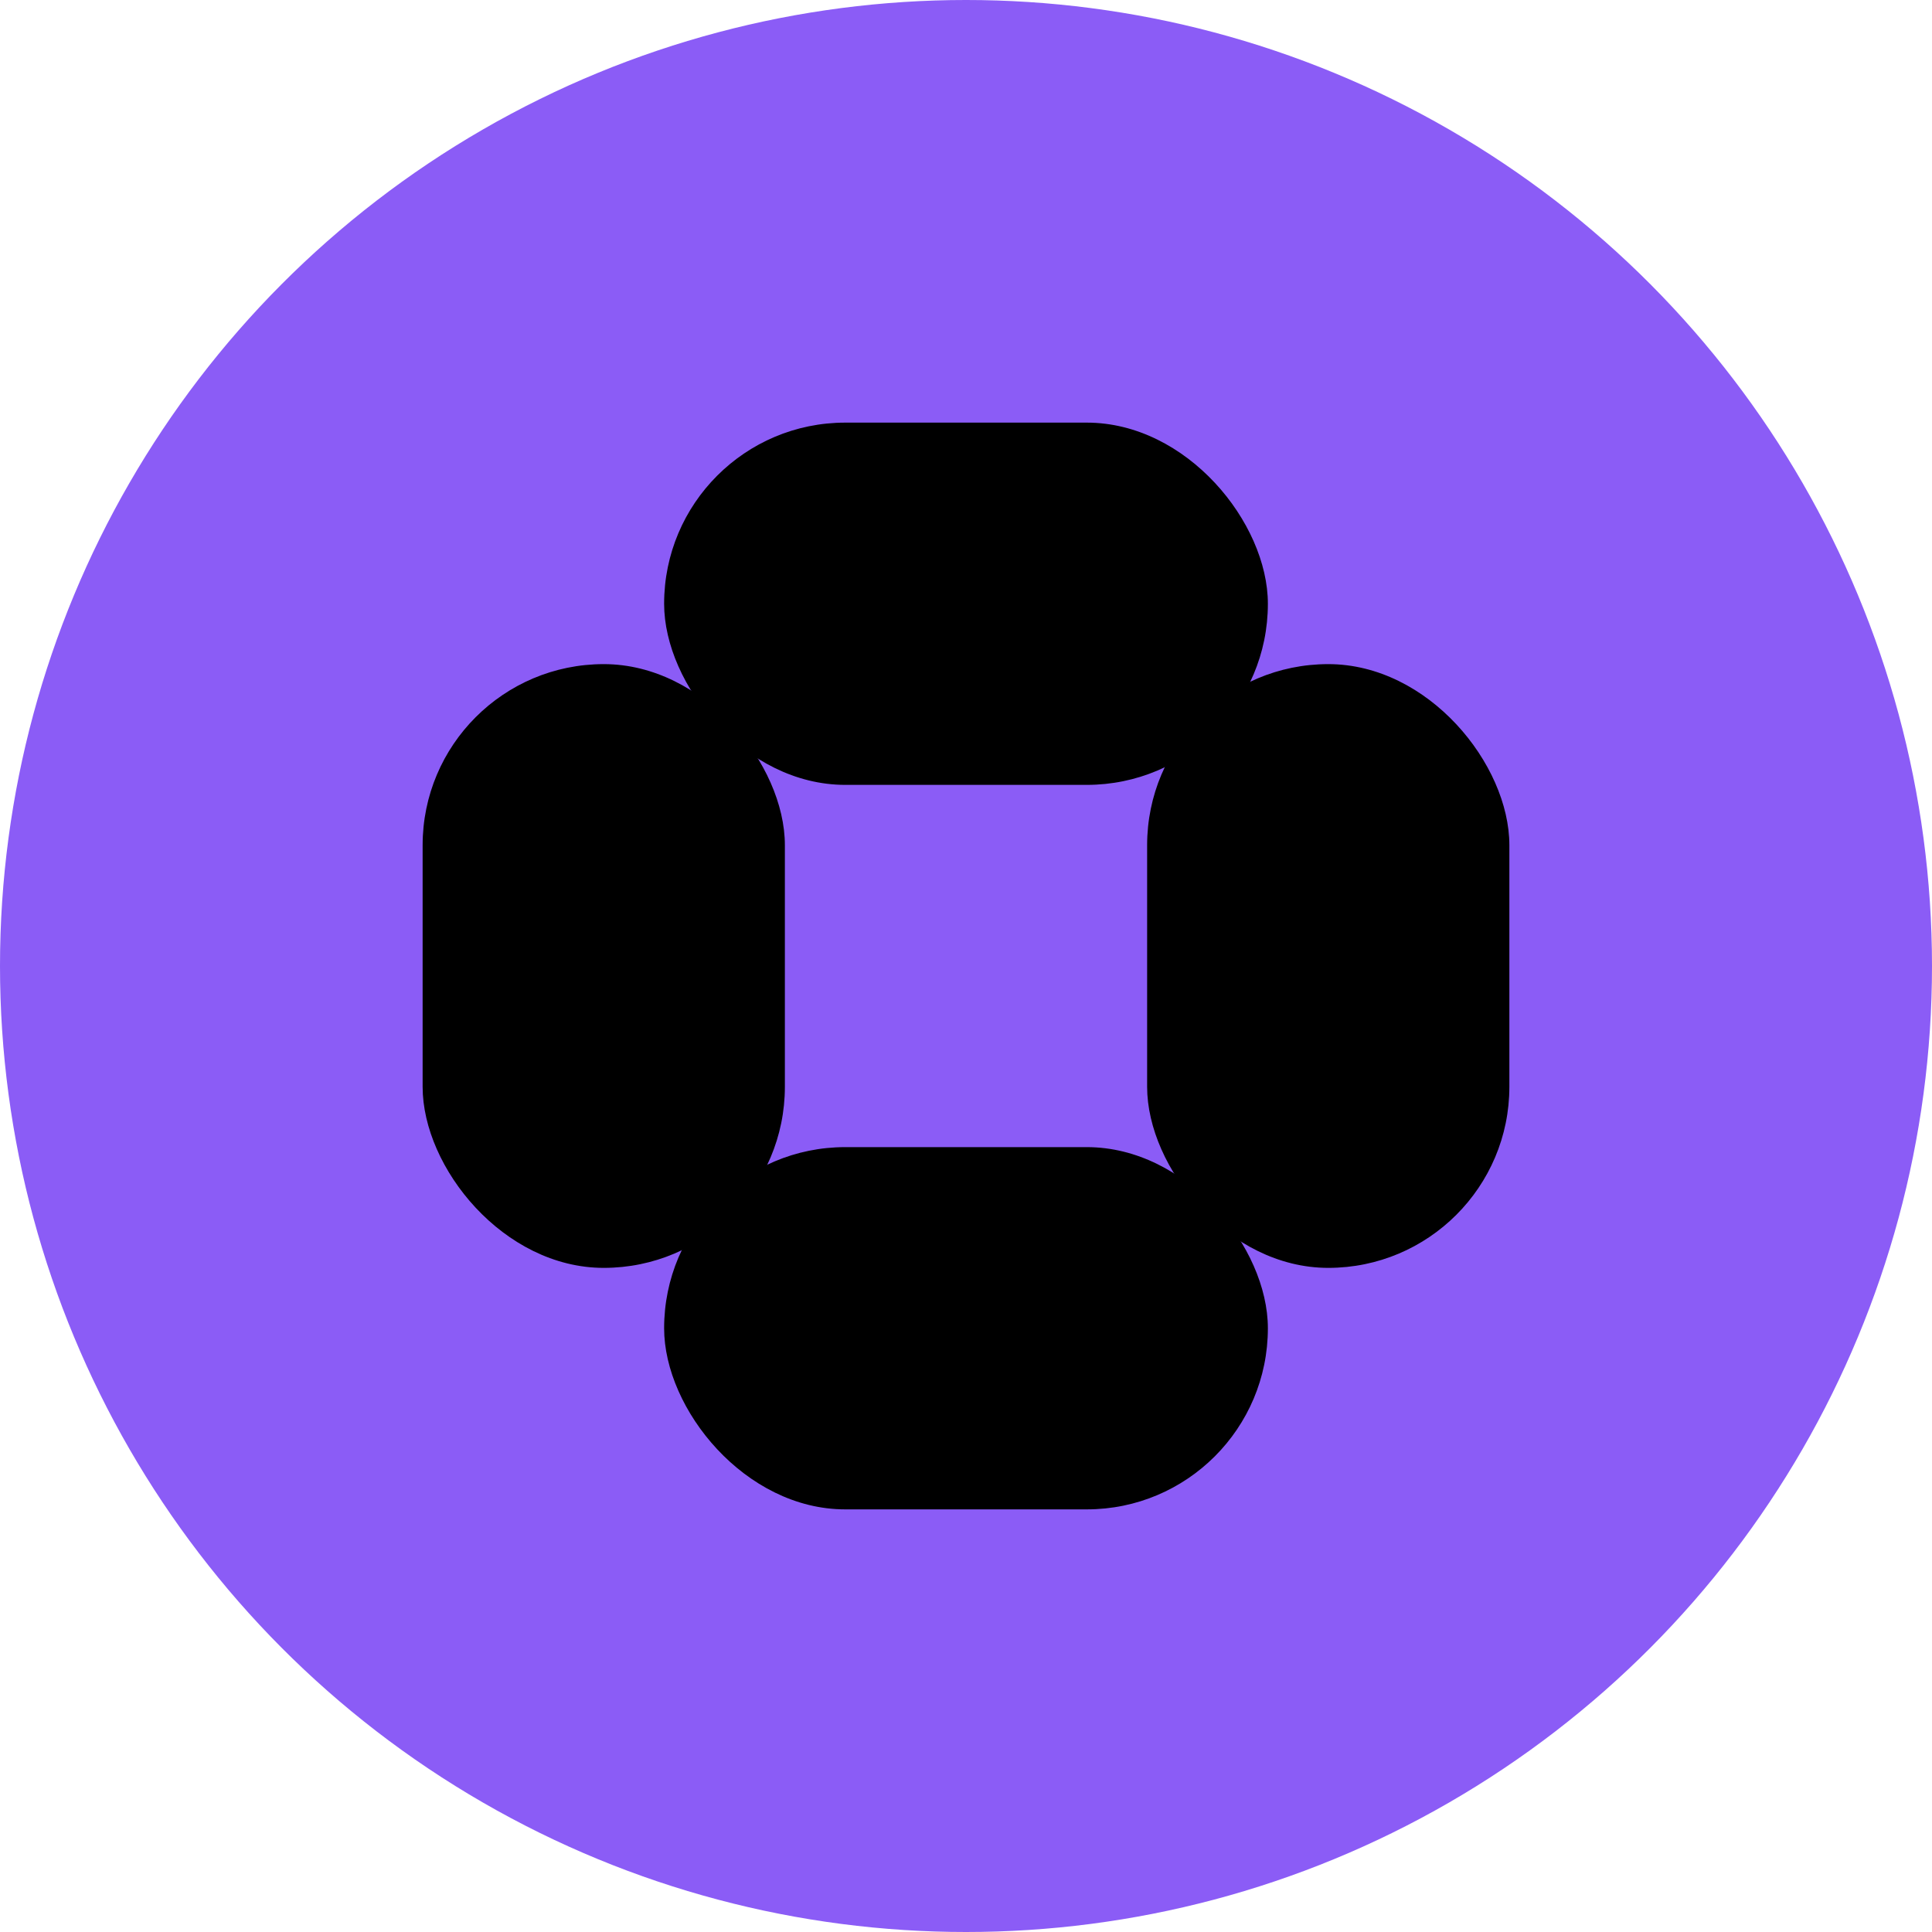
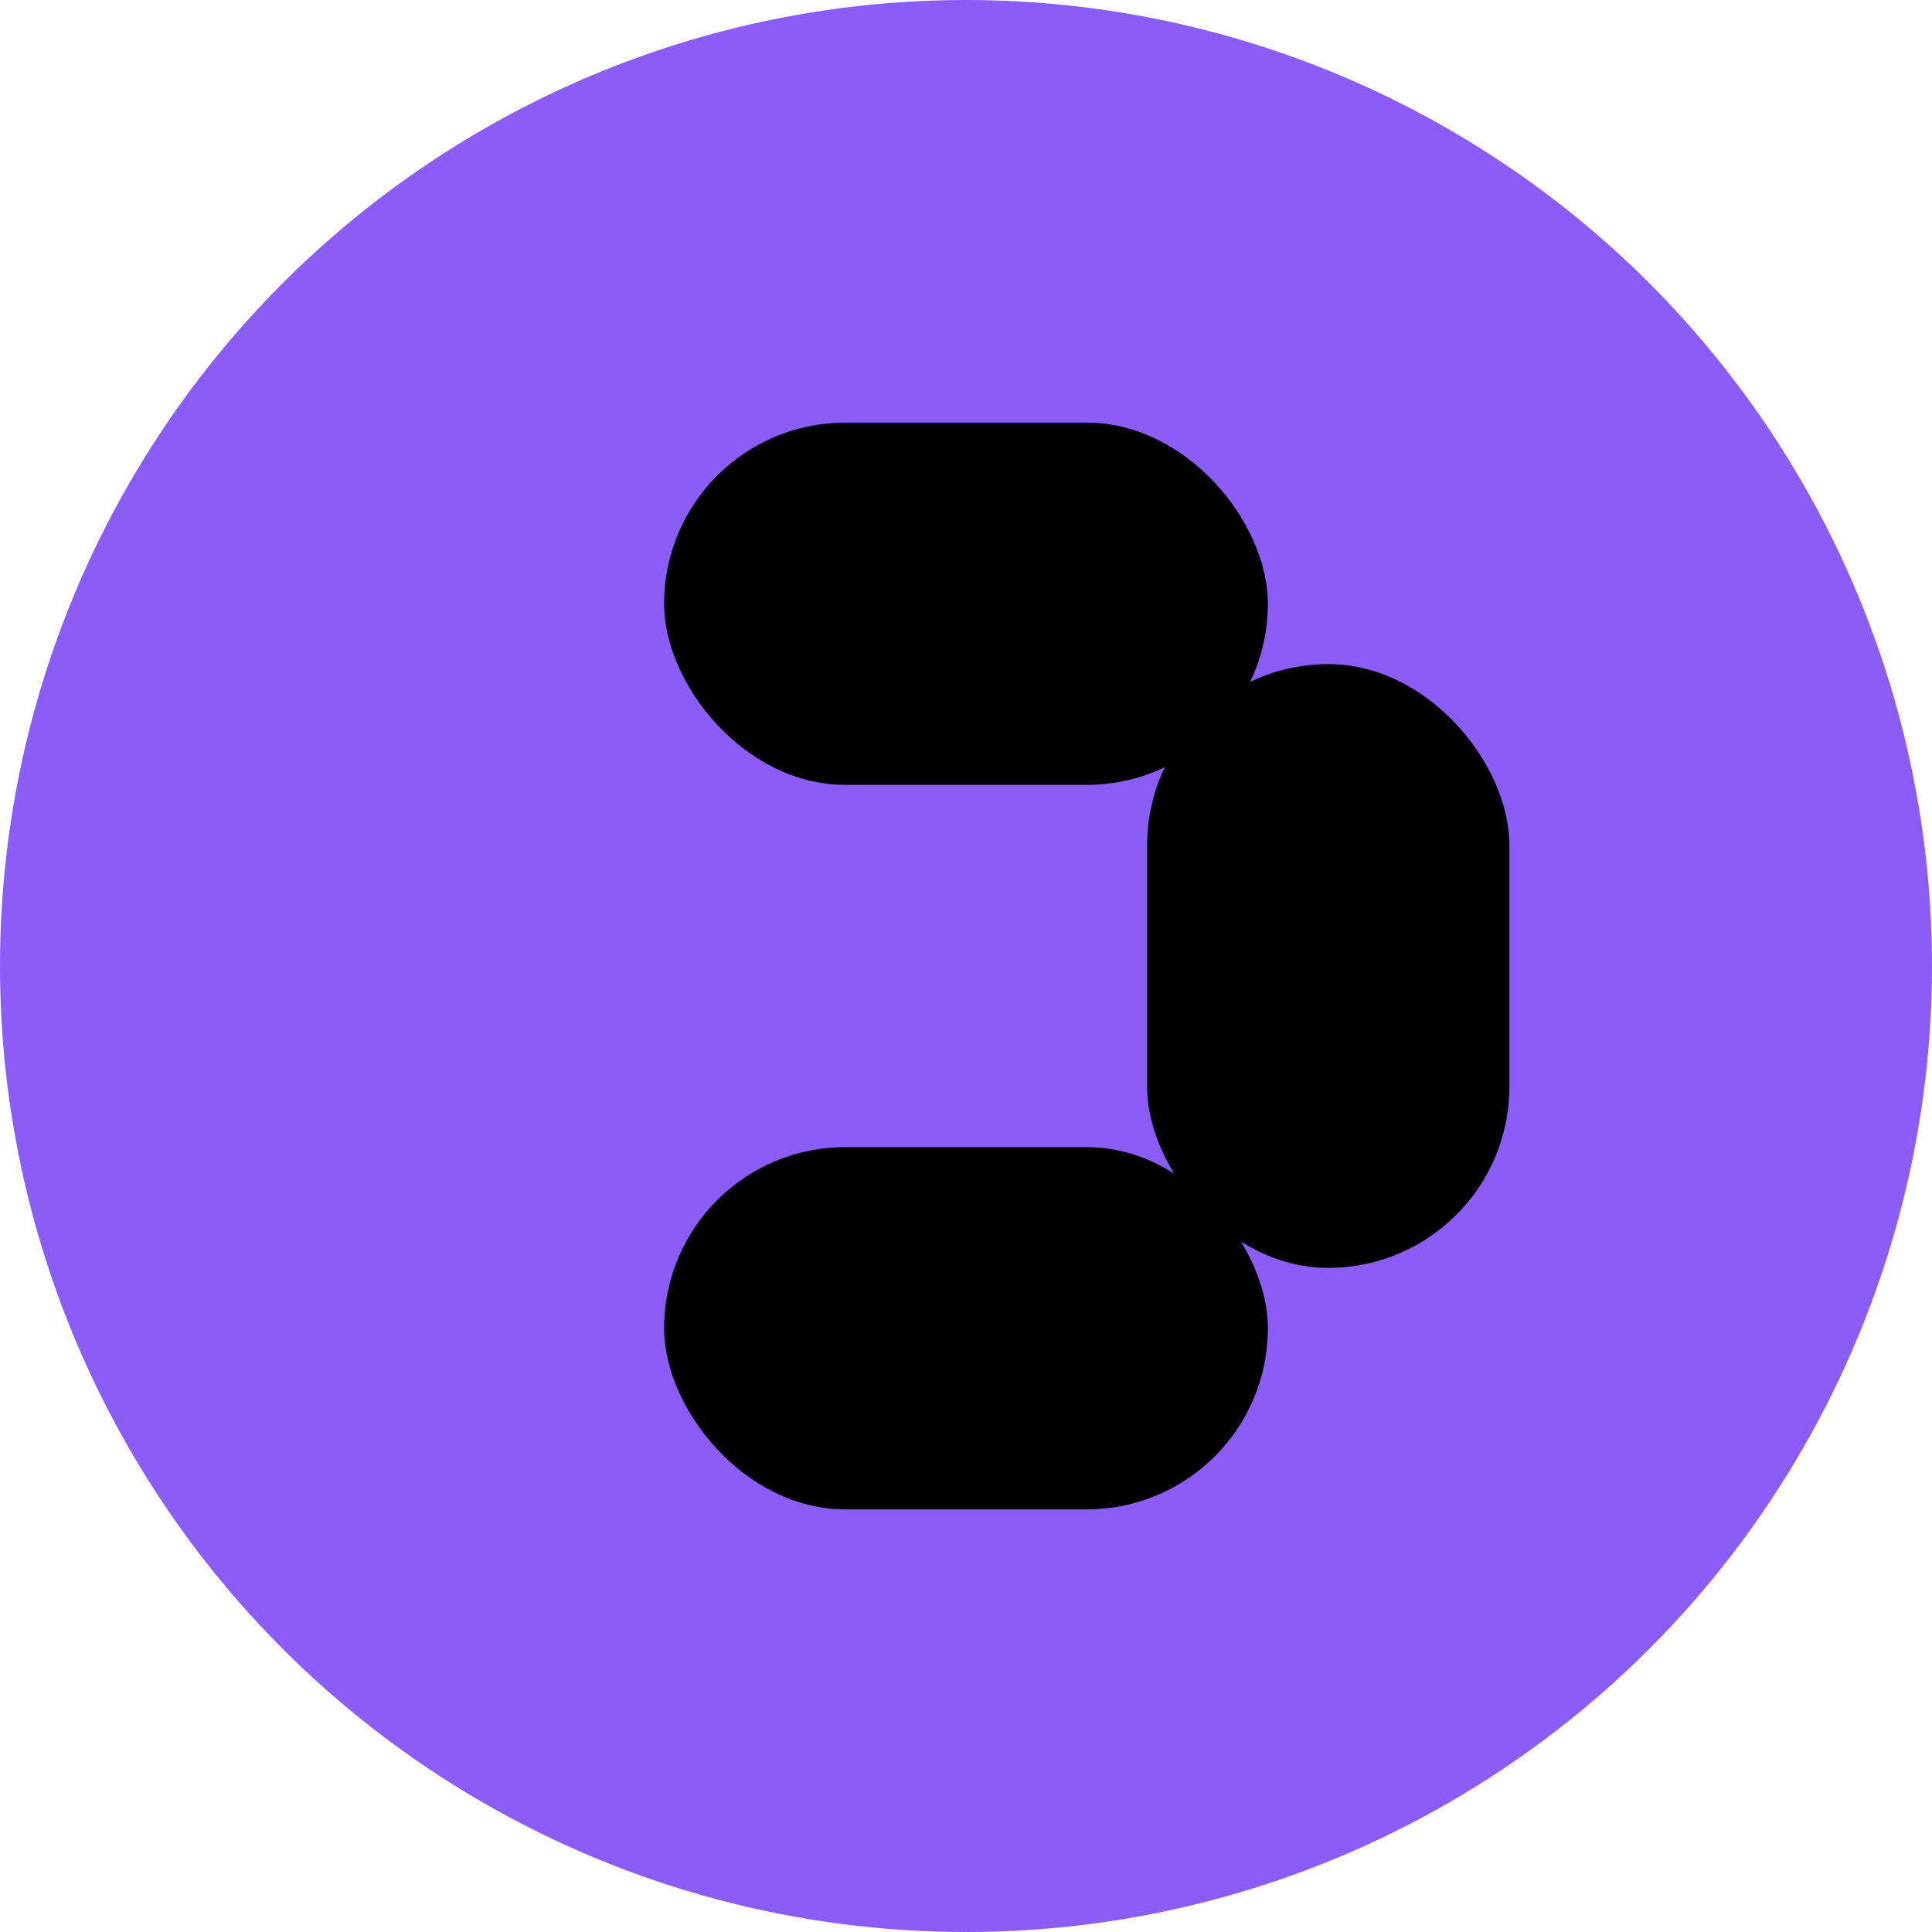
<svg xmlns="http://www.w3.org/2000/svg" width="32" height="32" viewBox="0 0 32 32" fill="none">
  <circle cx="16" cy="16" r="16" fill="#8B5CF6" />
  <rect x="11" y="7" width="10" height="6" rx="3" fill="#000000" />
  <rect x="11" y="19" width="10" height="6" rx="3" fill="#000000" />
-   <rect x="7" y="11" width="6" height="10" rx="3" fill="#000000" />
  <rect x="19" y="11" width="6" height="10" rx="3" fill="#000000" />
</svg>